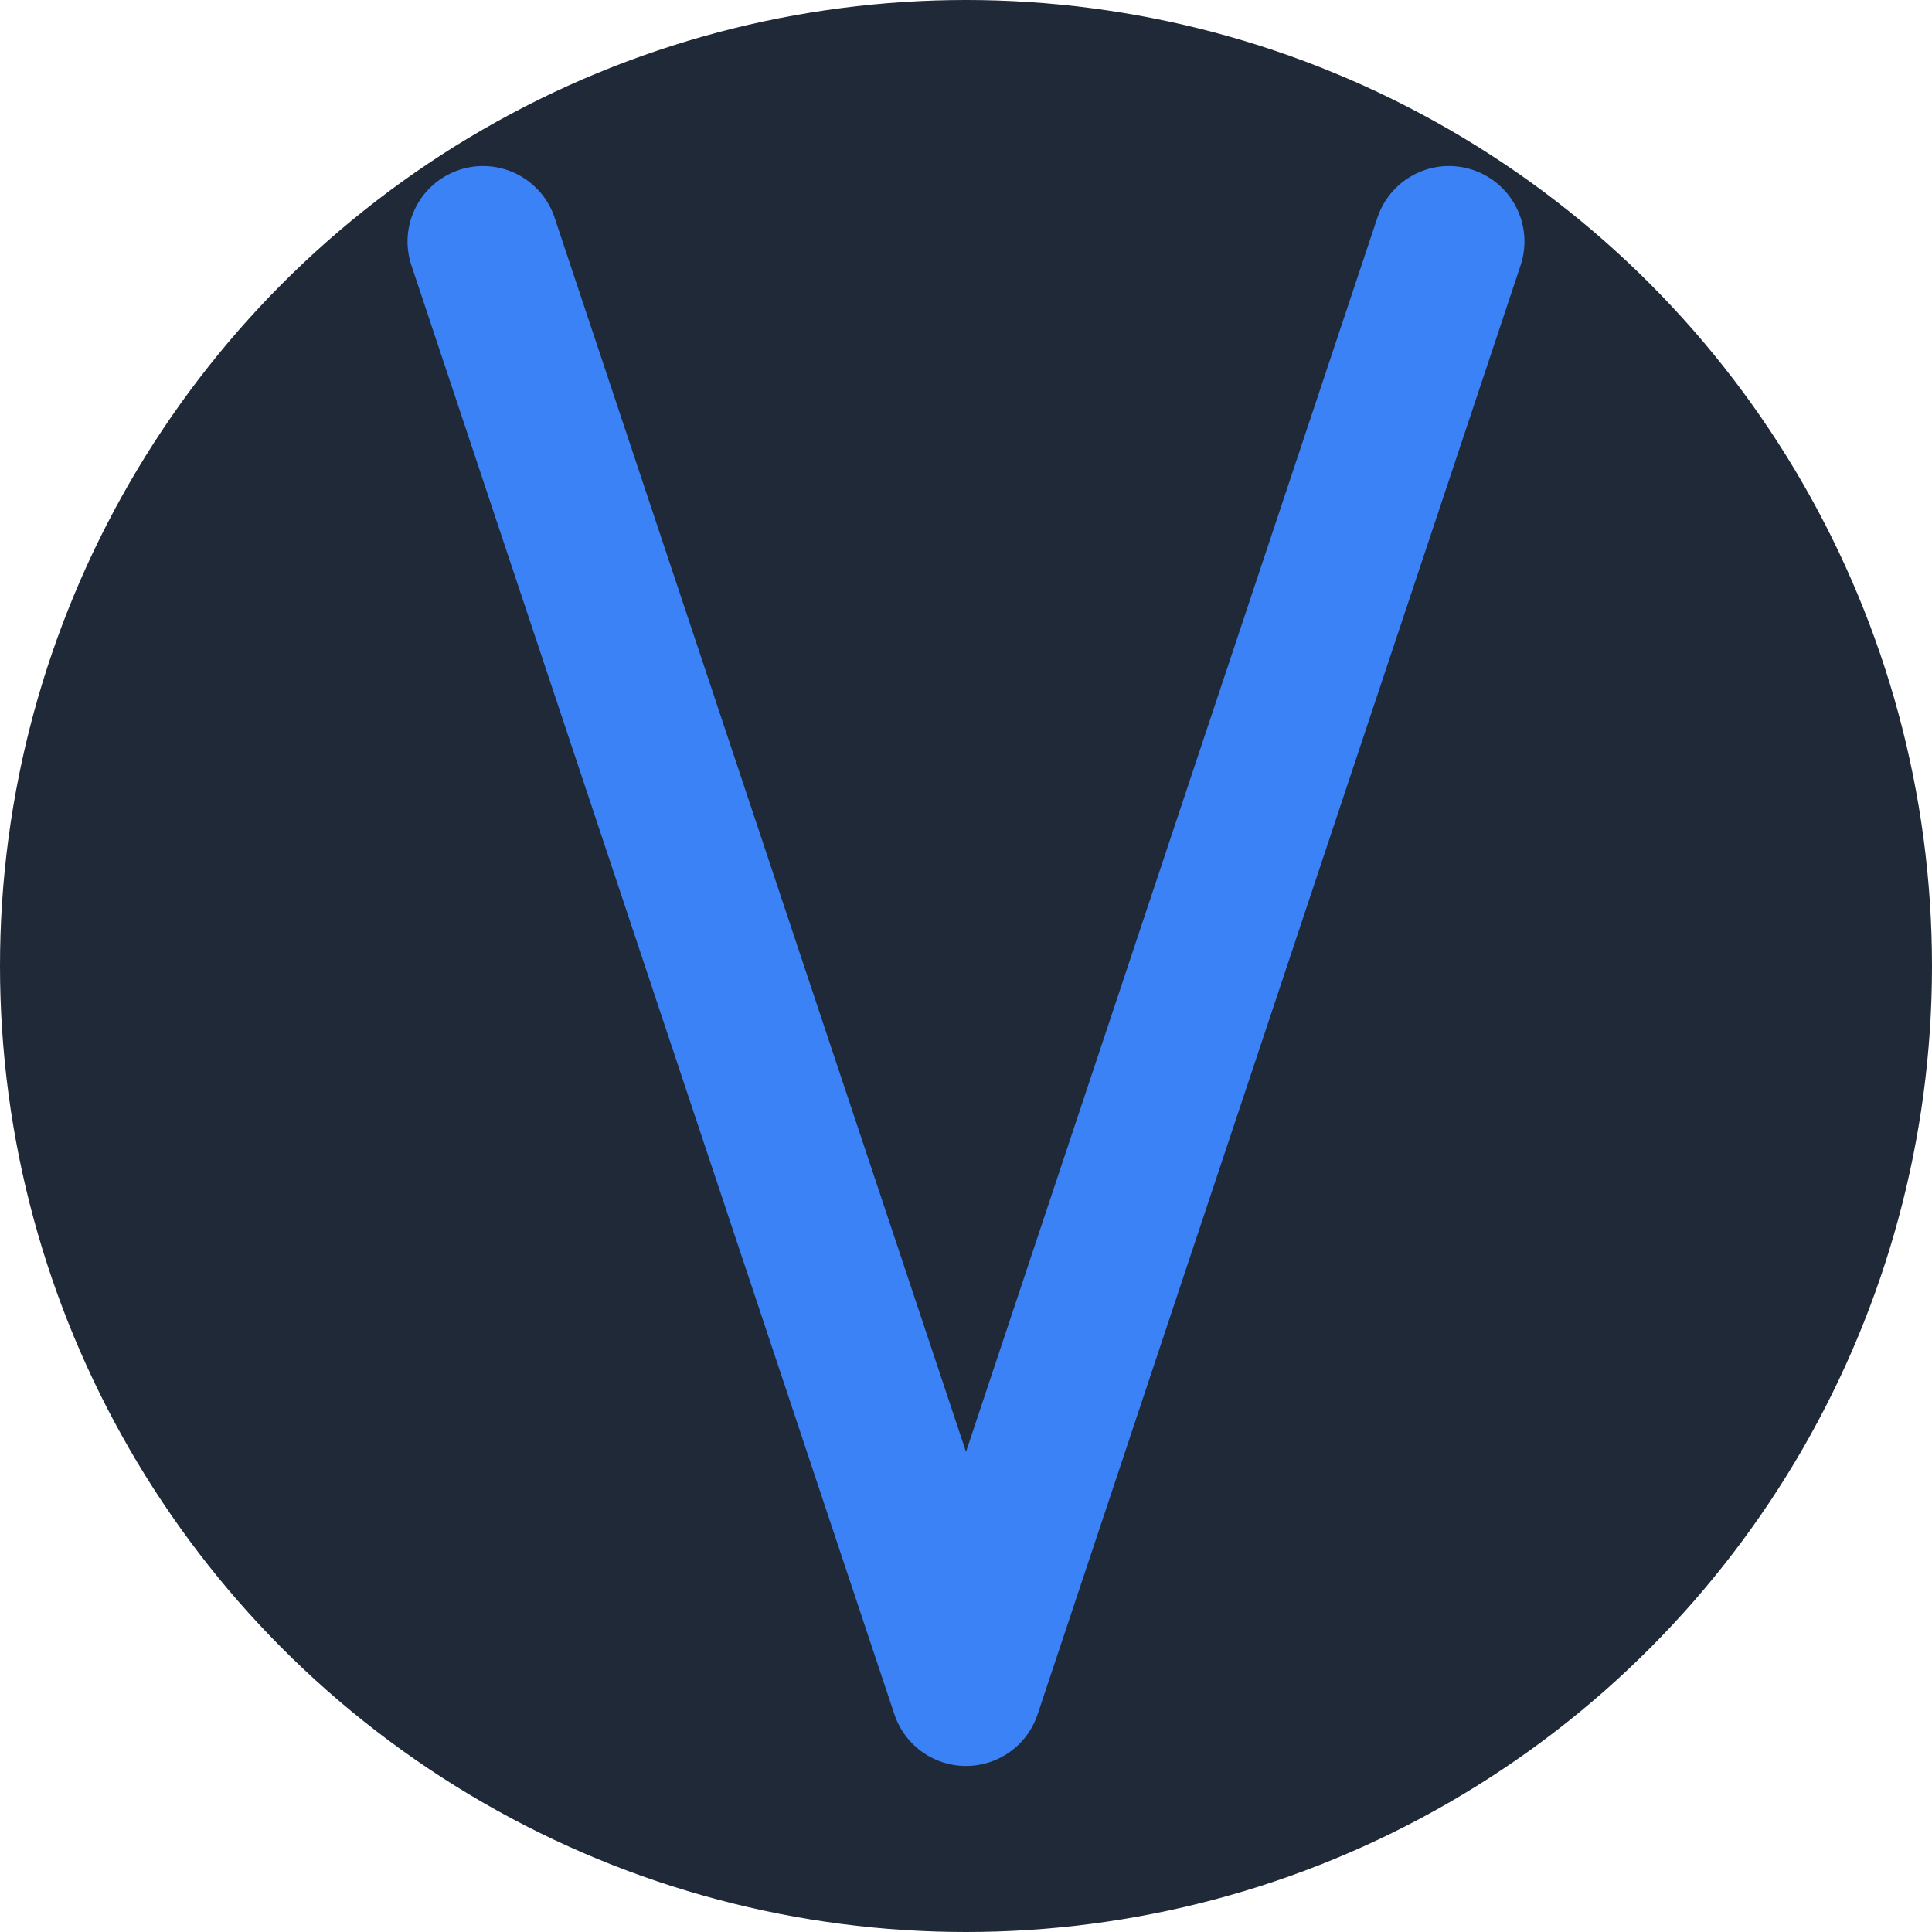
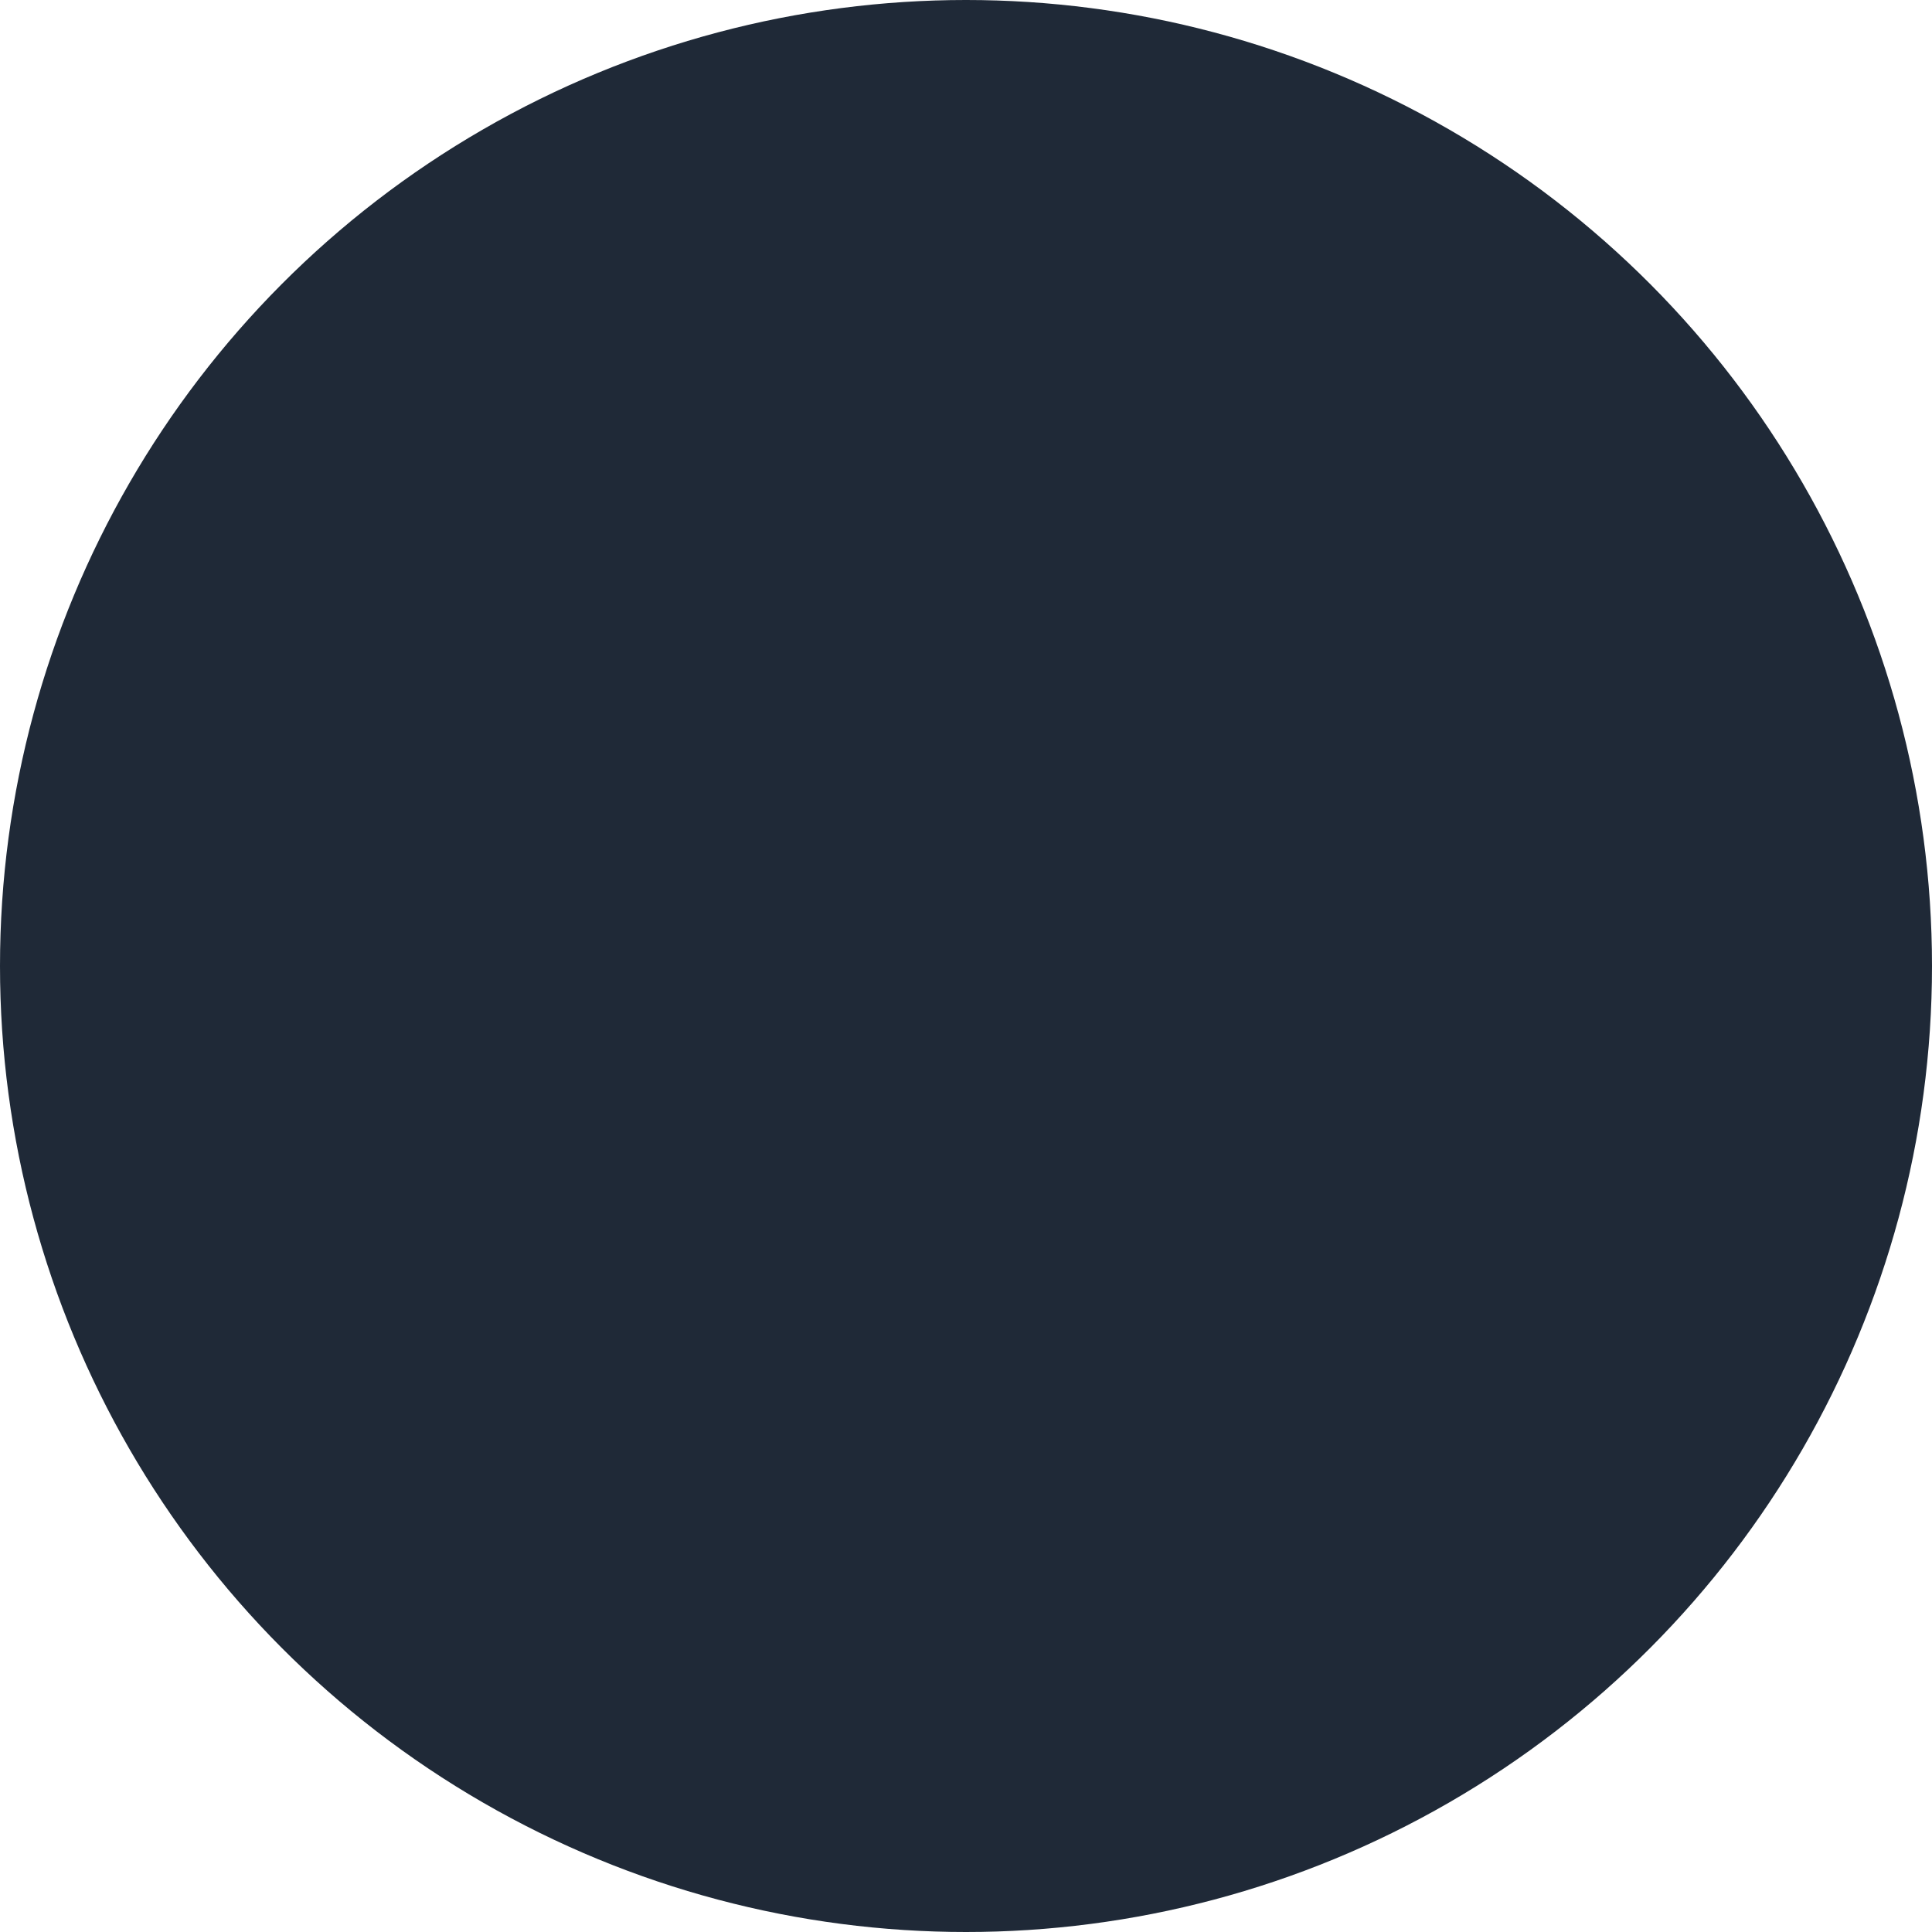
<svg xmlns="http://www.w3.org/2000/svg" viewBox="0 0 32 32">
  <circle cx="16" cy="16" r="16" fill="#1F2937" />
-   <path d="M8,4 L16,28 L24,4" stroke="#3B82F6" fill="none" stroke-width="2.5" stroke-linecap="round" stroke-linejoin="round" />
</svg>